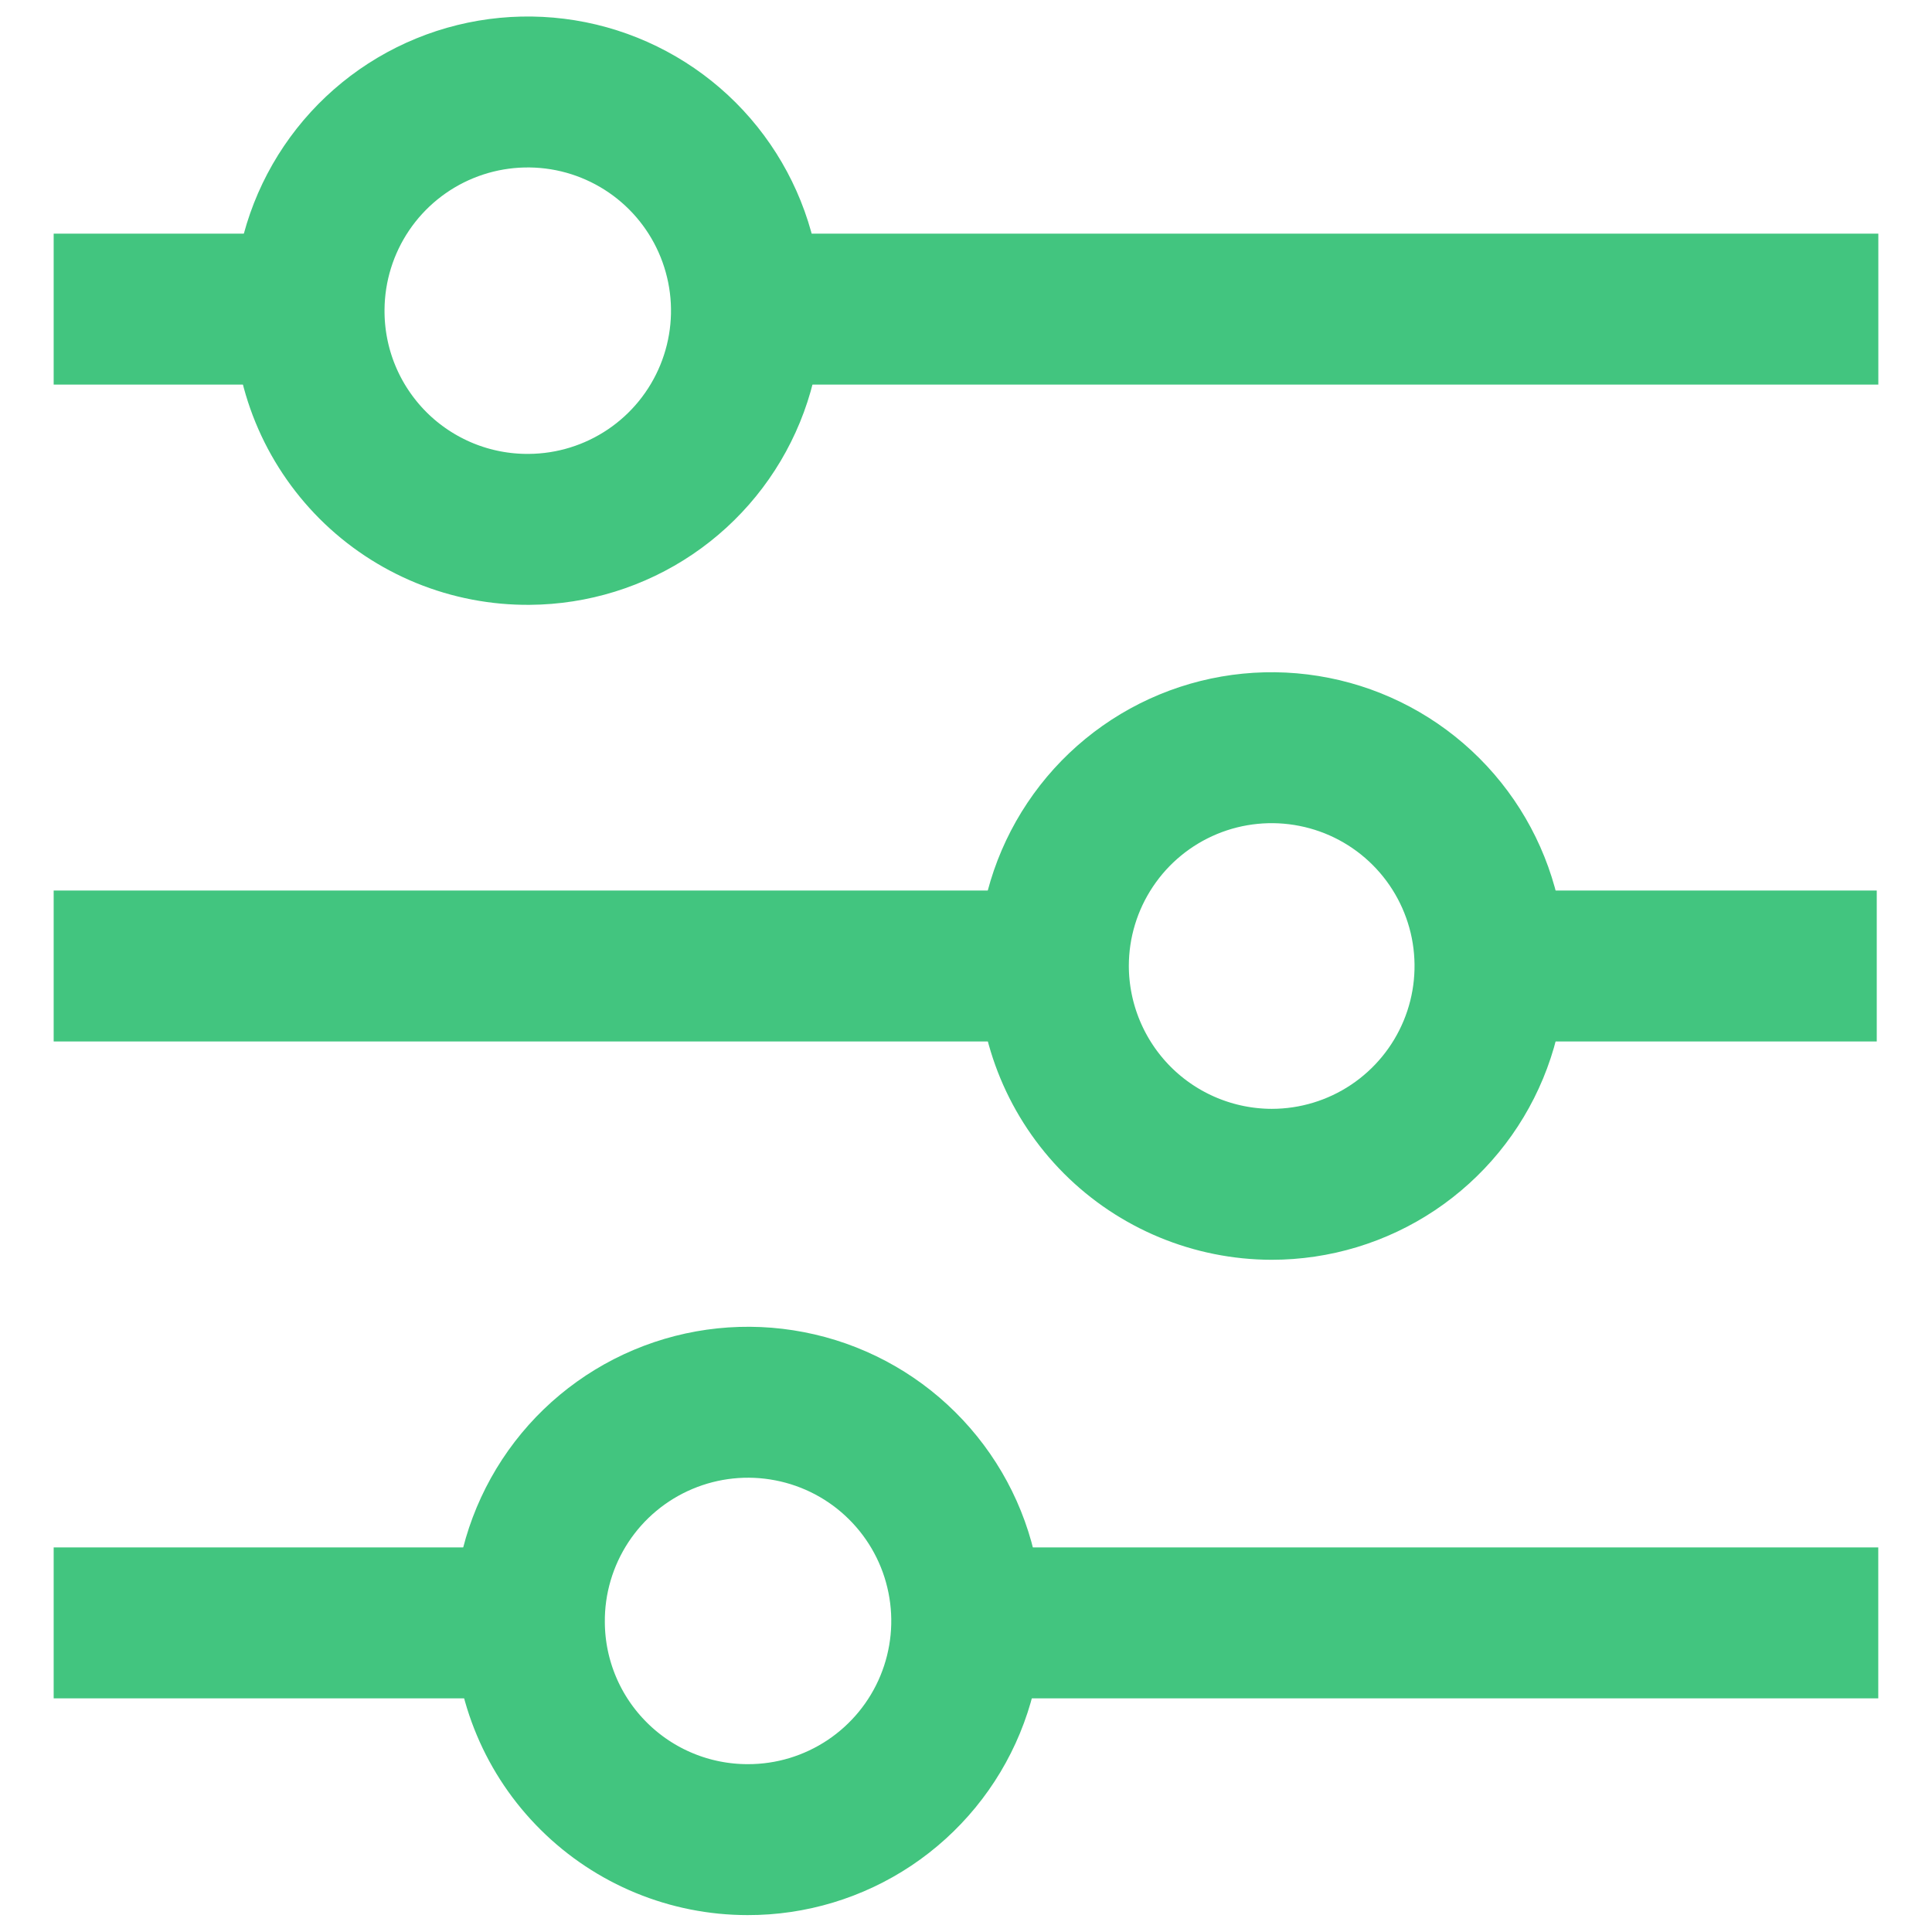
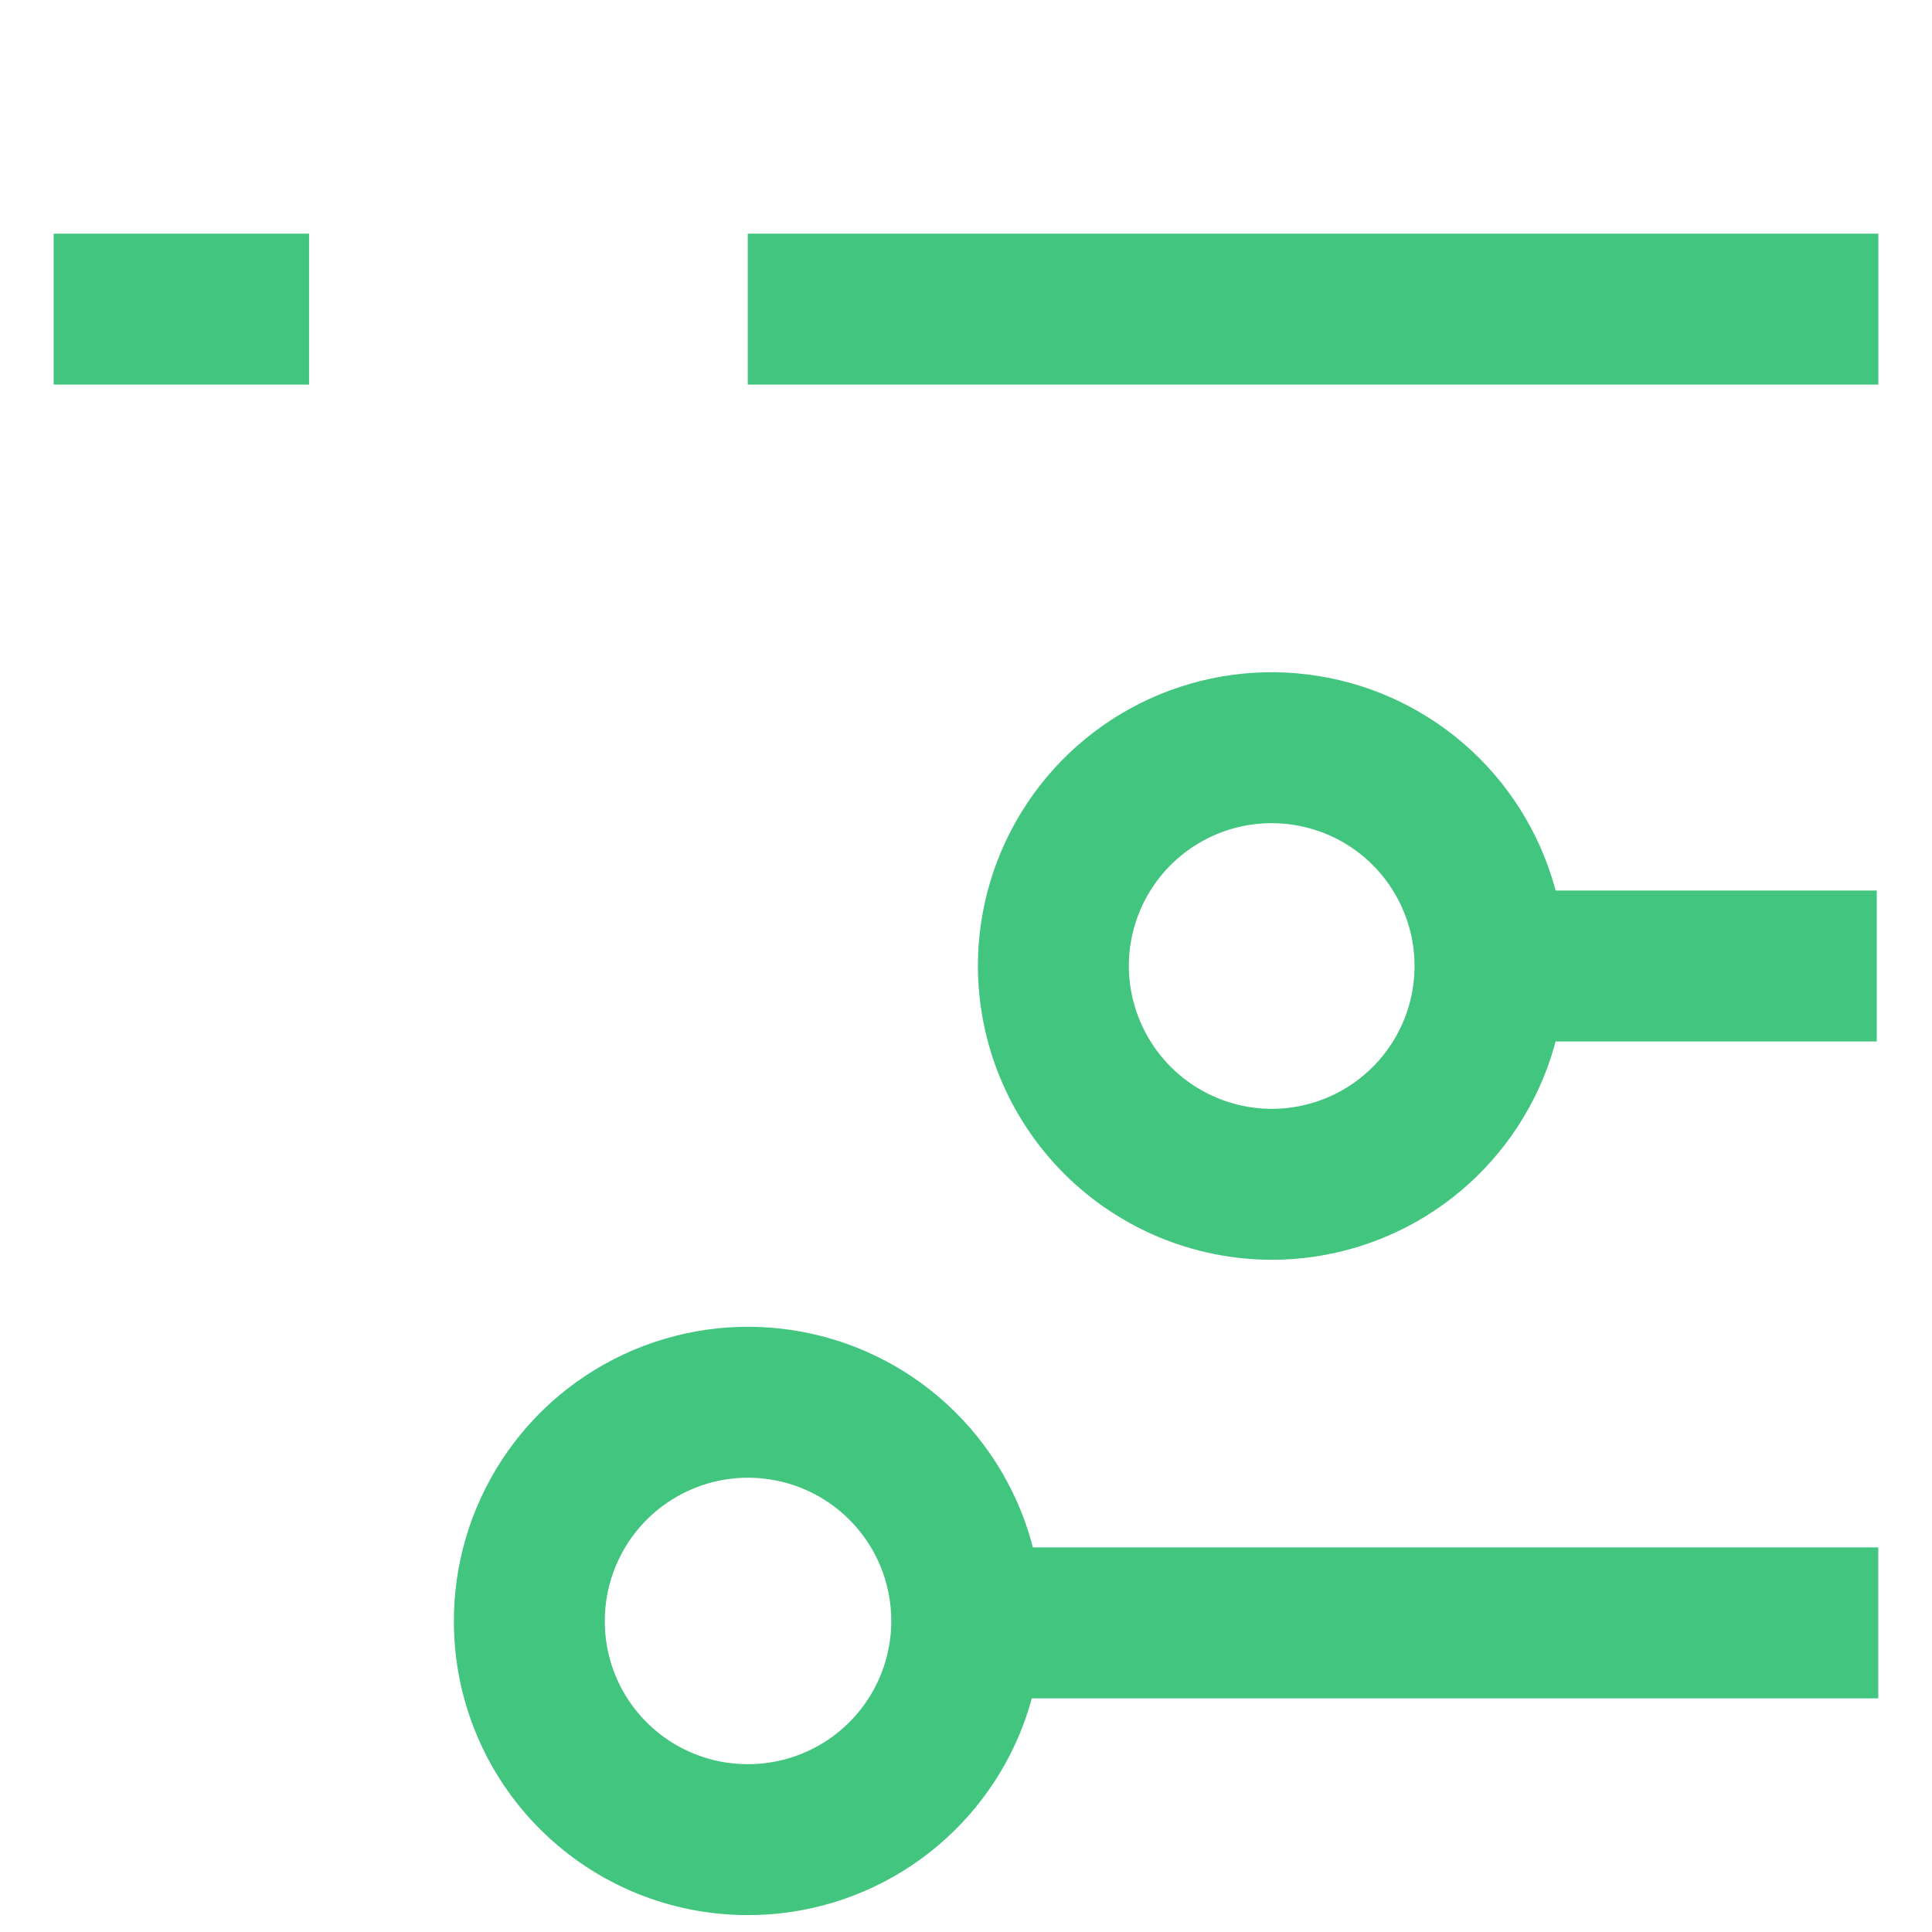
<svg xmlns="http://www.w3.org/2000/svg" width="32" height="32" viewBox="0 0 32 32" fill="none">
  <g clip-path="url(#clip0_1774_665)">
-     <path d="M8.767 26.88H0.889" stroke="#42C57F" stroke-width="2.5" />
    <path d="M31.11 26.88H16" stroke="#42C57F" stroke-width="2.5" />
    <path d="M12.385 5.12H31.111" stroke="#42C57F" stroke-width="2.5" />
    <path d="M0.889 5.12H5.119" stroke="#42C57F" stroke-width="2.5" />
    <path d="M24.686 16H31.085" stroke="#42C57F" stroke-width="2.5" />
-     <path d="M0.889 16H17.445" stroke="#42C57F" stroke-width="2.5" />
-     <path d="M8.767 8.768C9.482 8.763 10.178 8.547 10.77 8.147C11.362 7.747 11.822 7.181 12.093 6.52C12.364 5.859 12.434 5.133 12.293 4.433C12.152 3.732 11.808 3.089 11.303 2.584C10.798 2.079 10.155 1.735 9.455 1.594C8.754 1.454 8.028 1.523 7.367 1.794C6.706 2.065 6.14 2.525 5.74 3.117C5.34 3.709 5.124 4.406 5.119 5.12C5.115 5.6 5.206 6.077 5.388 6.521C5.57 6.966 5.839 7.369 6.178 7.709C6.518 8.049 6.922 8.317 7.366 8.499C7.811 8.681 8.287 8.772 8.767 8.768V8.768Z" stroke="#42C57F" stroke-width="2.5" />
    <path d="M21.063 19.616C21.778 19.616 22.478 19.404 23.072 19.007C23.667 18.609 24.13 18.045 24.404 17.384C24.678 16.723 24.749 15.996 24.61 15.295C24.47 14.593 24.126 13.949 23.62 13.443C23.114 12.937 22.47 12.593 21.769 12.454C21.067 12.314 20.34 12.386 19.68 12.659C19.019 12.933 18.454 13.396 18.057 13.991C17.659 14.586 17.447 15.285 17.447 16C17.449 16.959 17.831 17.877 18.508 18.555C19.186 19.233 20.105 19.614 21.063 19.616V19.616Z" stroke="#42C57F" stroke-width="2.5" />
    <path d="M12.384 30.47C13.102 30.472 13.804 30.259 14.401 29.861C14.998 29.462 15.464 28.895 15.738 28.231C16.012 27.567 16.083 26.837 15.941 26.133C15.8 25.429 15.452 24.783 14.942 24.277C14.433 23.771 13.784 23.428 13.079 23.292C12.374 23.155 11.645 23.231 10.983 23.51C10.321 23.789 9.757 24.258 9.363 24.858C8.969 25.458 8.761 26.162 8.768 26.88C8.774 27.835 9.158 28.748 9.836 29.42C10.513 30.093 11.429 30.47 12.384 30.47V30.47Z" stroke="#42C57F" stroke-width="2.5" />
  </g>
  <defs>
    <clipPath id="clip0_1774_665">
      <rect width="32" height="32" fill="white" />
    </clipPath>
  </defs>
</svg>